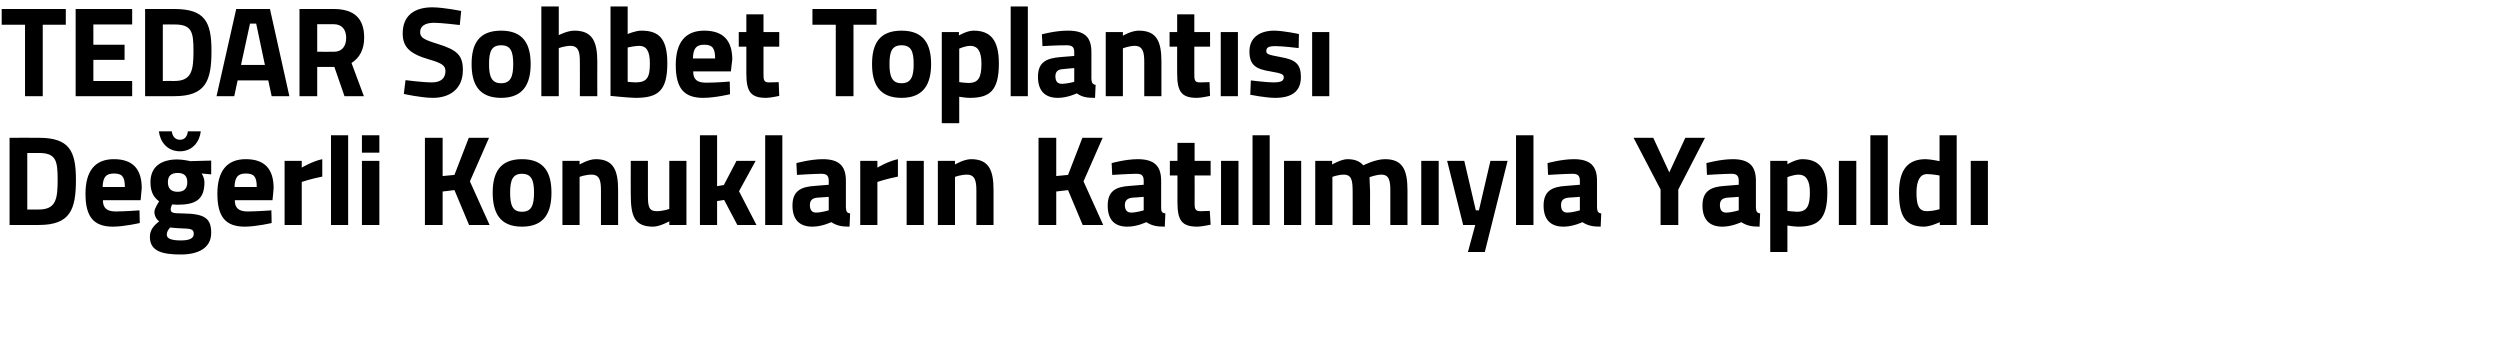
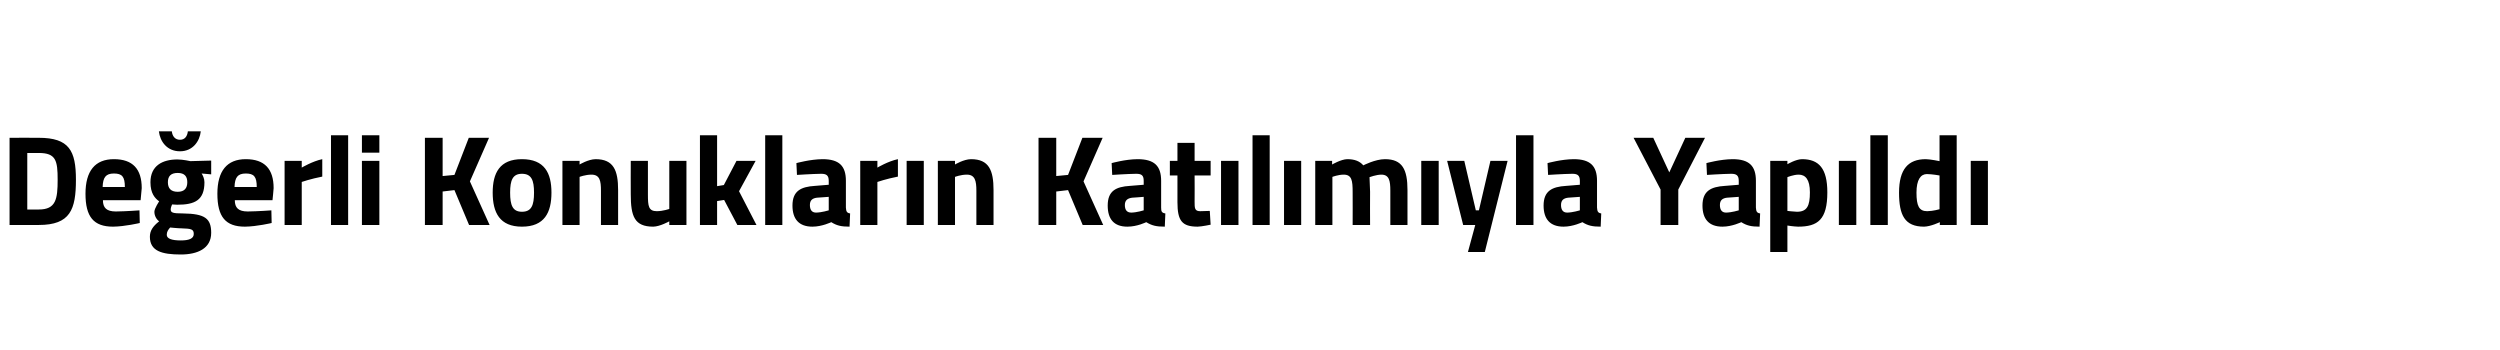
<svg xmlns="http://www.w3.org/2000/svg" version="1.1" width="889px" height="124.4px" viewBox="0 0 889 124.4">
  <desc>TEDAR Sohbet Toplant s De erli Konuklar n Kat l m yla Yap ld</desc>
  <defs />
  <g id="Polygon192685">
    <path d="M 3.4 80 L 3.4 49 C 3.4 49 13.83 48.96 13.8 49 C 24.6 49 27 53.6 27 63.9 C 27 74.5 25 80 13.8 80 C 13.83 80 3.4 80 3.4 80 Z M 13.8 54.4 C 13.83 54.44 9.7 54.4 9.7 54.4 L 9.7 74.5 C 9.7 74.5 13.83 74.52 13.8 74.5 C 19.9 74.5 20.5 70.8 20.5 63.9 C 20.5 57.1 19.9 54.4 13.8 54.4 Z M 49.6 74.8 L 49.7 79.3 C 49.7 79.3 44.45 80.55 40.2 80.6 C 33.3 80.6 30.4 77.1 30.4 68.9 C 30.4 60.8 33.8 56.6 40.5 56.6 C 47.2 56.6 50.4 60.1 50.4 66.9 C 50.43 66.95 50 71.2 50 71.2 C 50 71.2 36.55 71.19 36.6 71.2 C 36.6 73.9 37.9 75.2 41.2 75.2 C 44.91 75.16 49.6 74.8 49.6 74.8 Z M 44.4 66.5 C 44.4 62.8 43.4 61.7 40.5 61.7 C 37.6 61.7 36.6 63.1 36.5 66.5 C 36.5 66.5 44.4 66.5 44.4 66.5 Z M 53.3 84.2 C 53.3 82.1 54.3 80.5 56.6 78.7 C 55.6 78 54.9 76.7 54.9 75.3 C 54.9 74.1 56.6 71.6 56.6 71.6 C 55.1 70.5 53.5 68.8 53.5 64.8 C 53.5 58.9 57.8 56.7 63.1 56.7 C 65.14 56.72 67.7 57.3 67.7 57.3 L 75.1 57.1 L 75.1 62 C 75.1 62 71.67 61.7 71.7 61.7 C 72.1 62.3 72.7 63.5 72.7 64.8 C 72.7 71.2 69.3 72.8 63 72.8 C 62.5 72.8 61.6 72.7 61.2 72.7 C 61.2 72.7 60.7 73.8 60.7 74.4 C 60.7 75.6 61.3 75.9 65.1 75.9 C 72.9 76 75.1 77.7 75.1 82.8 C 75.1 88.4 70.2 90.5 64.3 90.5 C 57.6 90.5 53.3 89.3 53.3 84.2 Z M 60.5 80.9 C 59.8 81.7 59.3 82.4 59.3 83.5 C 59.3 84.8 60.9 85.5 64.3 85.5 C 67.3 85.5 68.9 84.8 68.9 83.2 C 68.9 81.5 68 81.3 64.6 81.2 C 63.4 81.2 60.5 80.9 60.5 80.9 Z M 66.6 64.8 C 66.6 62.7 65.6 61.5 63.2 61.5 C 60.7 61.5 59.7 62.7 59.7 64.8 C 59.7 66.9 60.7 68.2 63.2 68.2 C 65.6 68.2 66.6 66.9 66.6 64.8 Z M 61.1 46.7 C 61.3 48.5 62.3 49.7 64 49.7 C 65.7 49.7 66.6 48.5 66.8 46.7 C 66.8 46.7 71.4 46.7 71.4 46.7 C 71 50.3 68.5 53.8 64 53.8 C 59.4 53.8 56.9 50.3 56.5 46.7 C 56.5 46.7 61.1 46.7 61.1 46.7 Z M 96.5 74.8 L 96.6 79.3 C 96.6 79.3 91.36 80.55 87.1 80.6 C 80.2 80.6 77.3 77.1 77.3 68.9 C 77.3 60.8 80.7 56.6 87.4 56.6 C 94.1 56.6 97.3 60.1 97.3 66.9 C 97.34 66.95 96.9 71.2 96.9 71.2 C 96.9 71.2 83.46 71.19 83.5 71.2 C 83.5 73.9 84.8 75.2 88.1 75.2 C 91.81 75.16 96.5 74.8 96.5 74.8 Z M 91.3 66.5 C 91.3 62.8 90.3 61.7 87.4 61.7 C 84.5 61.7 83.5 63.1 83.4 66.5 C 83.4 66.5 91.3 66.5 91.3 66.5 Z M 101.2 57.2 L 107.3 57.2 L 107.3 59.6 C 107.3 59.6 111.14 57.32 114.6 56.6 C 114.6 56.6 114.6 62.8 114.6 62.8 C 110.59 63.57 107.3 64.7 107.3 64.7 L 107.3 80 L 101.2 80 L 101.2 57.2 Z M 117.7 48.1 L 123.8 48.1 L 123.8 80 L 117.7 80 L 117.7 48.1 Z M 128.7 57.2 L 134.9 57.2 L 134.9 80 L 128.7 80 L 128.7 57.2 Z M 128.7 48.1 L 134.9 48.1 L 134.9 54.3 L 128.7 54.3 L 128.7 48.1 Z M 161.6 67.6 L 157.4 68.1 L 157.4 80 L 151.1 80 L 151.1 49 L 157.4 49 L 157.4 62.6 L 161.6 62.2 L 166.7 49 L 173.9 49 L 167.1 64.5 L 174.1 80 L 166.8 80 L 161.6 67.6 Z M 196.1 68.5 C 196.1 75.6 193.6 80.6 185.6 80.6 C 177.7 80.6 175.2 75.6 175.2 68.5 C 175.2 61.5 177.7 56.6 185.6 56.6 C 193.6 56.6 196.1 61.5 196.1 68.5 Z M 189.9 68.5 C 189.9 64.1 189 61.8 185.6 61.8 C 182.3 61.8 181.4 64.1 181.4 68.5 C 181.4 73 182.3 75.3 185.6 75.3 C 189 75.3 189.9 73 189.9 68.5 Z M 200 80 L 200 57.2 L 206.1 57.2 L 206.1 58.5 C 206.1 58.5 209.19 56.63 211.8 56.6 C 218.2 56.6 219.8 60.6 219.8 67.6 C 219.83 67.63 219.8 80 219.8 80 L 213.7 80 C 213.7 80 213.71 67.82 213.7 67.8 C 213.7 64.3 213.3 62.1 210.3 62.1 C 208.14 62.11 206.1 62.9 206.1 62.9 L 206.1 80 L 200 80 Z M 244.1 57.2 L 244.1 80 L 238 80 L 238 78.7 C 238 78.7 234.71 80.55 232.3 80.6 C 225.6 80.6 224.3 76.9 224.3 69.1 C 224.26 69.14 224.3 57.2 224.3 57.2 L 230.4 57.2 C 230.4 57.2 230.38 69.23 230.4 69.2 C 230.4 73.3 230.6 75.1 233.6 75.1 C 235.85 75.07 238 74.3 238 74.3 L 238 57.2 L 244.1 57.2 Z M 248.9 80 L 248.9 48.1 L 255 48.1 L 255 66.2 L 257.4 65.8 L 261.9 57.2 L 268.7 57.2 L 262.8 68 L 269 80 L 262.2 80 L 257.5 71.1 L 255 71.5 L 255 80 L 248.9 80 Z M 272.1 48.1 L 278.2 48.1 L 278.2 80 L 272.1 80 L 272.1 48.1 Z M 300.8 73.8 C 300.9 75.2 301.1 75.7 302.3 75.9 C 302.3 75.9 302.1 80.6 302.1 80.6 C 299.1 80.6 297.5 80.2 295.6 79 C 295.6 79 292.3 80.6 288.9 80.6 C 284.1 80.6 281.8 77.9 281.8 73.1 C 281.8 67.9 284.8 66.4 289.8 66.1 C 289.82 66.08 294.7 65.7 294.7 65.7 C 294.7 65.7 294.7 64.3 294.7 64.3 C 294.7 62.3 293.8 61.8 292 61.8 C 288.99 61.84 283.4 62.2 283.4 62.2 L 283.2 58 C 283.2 58 288.13 56.63 292.5 56.6 C 298.4 56.6 300.8 59 300.8 64.3 C 300.8 64.3 300.8 73.8 300.8 73.8 Z M 290.5 70.3 C 288.9 70.5 288 71.2 288 72.9 C 288 74.5 288.6 75.6 290.2 75.6 C 292.19 75.57 294.7 74.8 294.7 74.8 L 294.7 70 C 294.7 70 290.55 70.33 290.5 70.3 Z M 305.9 57.2 L 312 57.2 L 312 59.6 C 312 59.6 315.82 57.32 319.3 56.6 C 319.3 56.6 319.3 62.8 319.3 62.8 C 315.28 63.57 312 64.7 312 64.7 L 312 80 L 305.9 80 L 305.9 57.2 Z M 322.4 57.2 L 328.5 57.2 L 328.5 80 L 322.4 80 L 322.4 57.2 Z M 333.5 80 L 333.5 57.2 L 339.6 57.2 L 339.6 58.5 C 339.6 58.5 342.66 56.63 345.3 56.6 C 351.7 56.6 353.3 60.6 353.3 67.6 C 353.29 67.63 353.3 80 353.3 80 L 347.2 80 C 347.2 80 347.18 67.82 347.2 67.8 C 347.2 64.3 346.7 62.1 343.8 62.1 C 341.61 62.11 339.6 62.9 339.6 62.9 L 339.6 80 L 333.5 80 Z M 379.8 67.6 L 375.6 68.1 L 375.6 80 L 369.3 80 L 369.3 49 L 375.6 49 L 375.6 62.6 L 379.8 62.2 L 384.9 49 L 392.1 49 L 385.3 64.5 L 392.3 80 L 385 80 L 379.8 67.6 Z M 412.9 73.8 C 412.9 75.2 413.1 75.7 414.4 75.9 C 414.4 75.9 414.2 80.6 414.2 80.6 C 411.1 80.6 409.6 80.2 407.6 79 C 407.6 79 404.4 80.6 400.9 80.6 C 396.1 80.6 393.9 77.9 393.9 73.1 C 393.9 67.9 396.8 66.4 401.8 66.1 C 401.85 66.08 406.7 65.7 406.7 65.7 C 406.7 65.7 406.73 64.3 406.7 64.3 C 406.7 62.3 405.9 61.8 404 61.8 C 401.03 61.84 395.5 62.2 395.5 62.2 L 395.3 58 C 395.3 58 400.16 56.63 404.5 56.6 C 410.5 56.6 412.9 59 412.9 64.3 C 412.9 64.3 412.9 73.8 412.9 73.8 Z M 402.6 70.3 C 401 70.5 400 71.2 400 72.9 C 400 74.5 400.6 75.6 402.3 75.6 C 404.22 75.57 406.7 74.8 406.7 74.8 L 406.7 70 C 406.7 70 402.58 70.33 402.6 70.3 Z M 424.8 62.4 C 424.8 62.4 424.85 71.74 424.8 71.7 C 424.8 74 424.8 75.1 426.8 75.1 C 428.05 75.07 430.2 75 430.2 75 L 430.5 79.9 C 430.5 79.9 427.45 80.55 425.9 80.6 C 420.3 80.6 418.7 78.5 418.7 71.9 C 418.73 71.88 418.7 62.4 418.7 62.4 L 416 62.4 L 416 57.2 L 418.7 57.2 L 418.7 50.8 L 424.8 50.8 L 424.8 57.2 L 430.5 57.2 L 430.5 62.4 L 424.8 62.4 Z M 434.2 57.2 L 440.4 57.2 L 440.4 80 L 434.2 80 L 434.2 57.2 Z M 445.4 48.1 L 451.5 48.1 L 451.5 80 L 445.4 80 L 445.4 48.1 Z M 456.6 57.2 L 462.7 57.2 L 462.7 80 L 456.6 80 L 456.6 57.2 Z M 467.7 80 L 467.7 57.2 L 473.7 57.2 L 473.7 58.5 C 473.7 58.5 476.88 56.63 479.1 56.6 C 481.7 56.6 483.5 57.3 484.8 58.8 C 484.8 58.8 489 56.6 492.5 56.6 C 498.7 56.6 500.5 60.3 500.5 67.6 C 500.53 67.63 500.5 80 500.5 80 L 494.4 80 C 494.4 80 494.41 67.82 494.4 67.8 C 494.4 64.3 494 62.1 491.2 62.1 C 489.39 62.11 487 63 487 63 C 487 63 487.15 66.4 487.2 68.2 C 487.15 68.18 487.2 80 487.2 80 L 481 80 C 481 80 481.04 68.27 481 68.3 C 481 64.2 480.7 62.1 477.8 62.1 C 475.83 62.11 473.8 62.9 473.8 62.9 L 473.8 80 L 467.7 80 Z M 505.4 57.2 L 511.6 57.2 L 511.6 80 L 505.4 80 L 505.4 57.2 Z M 520.7 57.2 L 524.8 74.8 L 525.9 74.8 L 530 57.2 L 536.1 57.2 L 528 89.6 L 522 89.6 L 524.6 80 L 520.3 80 L 514.6 57.2 L 520.7 57.2 Z M 539.1 48.1 L 545.3 48.1 L 545.3 80 L 539.1 80 L 539.1 48.1 Z M 567.9 73.8 C 568 75.2 568.2 75.7 569.4 75.9 C 569.4 75.9 569.2 80.6 569.2 80.6 C 566.2 80.6 564.6 80.2 562.7 79 C 562.7 79 559.4 80.6 556 80.6 C 551.2 80.6 548.9 77.9 548.9 73.1 C 548.9 67.9 551.9 66.4 556.9 66.1 C 556.89 66.08 561.8 65.7 561.8 65.7 C 561.8 65.7 561.77 64.3 561.8 64.3 C 561.8 62.3 560.9 61.8 559.1 61.8 C 556.07 61.84 550.5 62.2 550.5 62.2 L 550.3 58 C 550.3 58 555.2 56.63 559.6 56.6 C 565.5 56.6 567.9 59 567.9 64.3 C 567.9 64.3 567.9 73.8 567.9 73.8 Z M 557.6 70.3 C 556 70.5 555.1 71.2 555.1 72.9 C 555.1 74.5 555.7 75.6 557.3 75.6 C 559.26 75.57 561.8 74.8 561.8 74.8 L 561.8 70 C 561.8 70 557.62 70.33 557.6 70.3 Z M 596.8 80 L 590.5 80 L 590.5 67.4 L 580.9 49 L 587.9 49 L 593.6 61.3 L 599.3 49 L 606.3 49 L 596.8 67.4 L 596.8 80 Z M 624.4 73.8 C 624.5 75.2 624.7 75.7 625.9 75.9 C 625.9 75.9 625.7 80.6 625.7 80.6 C 622.7 80.6 621.1 80.2 619.2 79 C 619.2 79 615.9 80.6 612.5 80.6 C 607.7 80.6 605.4 77.9 605.4 73.1 C 605.4 67.9 608.4 66.4 613.4 66.1 C 613.41 66.08 618.3 65.7 618.3 65.7 C 618.3 65.7 618.29 64.3 618.3 64.3 C 618.3 62.3 617.4 61.8 615.6 61.8 C 612.59 61.84 607 62.2 607 62.2 L 606.8 58 C 606.8 58 611.72 56.63 616.1 56.6 C 622 56.6 624.4 59 624.4 64.3 C 624.4 64.3 624.4 73.8 624.4 73.8 Z M 614.1 70.3 C 612.5 70.5 611.6 71.2 611.6 72.9 C 611.6 74.5 612.2 75.6 613.8 75.6 C 615.78 75.57 618.3 74.8 618.3 74.8 L 618.3 70 C 618.3 70 614.14 70.33 614.1 70.3 Z M 629.5 57.2 L 635.6 57.2 L 635.6 58.4 C 635.6 58.4 638.55 56.63 640.8 56.6 C 646.8 56.6 649.8 59.9 649.8 68.4 C 649.8 78.1 646.4 80.6 639.4 80.6 C 637.73 80.55 635.6 80.2 635.6 80.2 L 635.6 89.6 L 629.5 89.6 L 629.5 57.2 Z M 635.6 63 L 635.6 75 C 635.6 75 637.68 75.26 639 75.3 C 642.6 75.3 643.6 73.2 643.6 68.4 C 643.6 63.8 642 62.1 639.6 62.1 C 637.73 62.11 635.6 63 635.6 63 Z M 653.9 57.2 L 660.1 57.2 L 660.1 80 L 653.9 80 L 653.9 57.2 Z M 665.1 48.1 L 671.3 48.1 L 671.3 80 L 665.1 80 L 665.1 48.1 Z M 695.8 80 L 689.8 80 L 689.8 79 C 689.8 79 686.57 80.55 684.2 80.6 C 677.3 80.6 675.3 76.5 675.3 68.5 C 675.3 60.1 678.6 56.6 684.8 56.6 C 686.48 56.63 689.7 57.3 689.7 57.3 L 689.7 48.1 L 695.8 48.1 L 695.8 80 Z M 689.7 74.4 L 689.7 62.4 C 689.7 62.4 687.21 61.93 685.2 61.9 C 683 61.9 681.5 63.9 681.5 68.5 C 681.5 73.2 682.4 75.1 685.3 75.1 C 687.44 75.07 689.7 74.4 689.7 74.4 Z M 700.8 57.2 L 706.9 57.2 L 706.9 80 L 700.8 80 L 700.8 57.2 Z " stroke="none" fill="#000" />
  </g>
  <g id="Polygon192684">
-     <path d="M 0.6 3.2 L 23.4 3.2 L 23.4 8.8 L 15.2 8.8 L 15.2 34.2 L 8.9 34.2 L 8.9 8.8 L 0.6 8.8 L 0.6 3.2 Z M 26.9 3.2 L 47 3.2 L 47 8.7 L 33.2 8.7 L 33.2 15.9 L 44.3 15.9 L 44.3 21.3 L 33.2 21.3 L 33.2 28.8 L 47 28.8 L 47 34.2 L 26.9 34.2 L 26.9 3.2 Z M 51.6 34.2 L 51.6 3.2 C 51.6 3.2 62.04 3.2 62 3.2 C 72.9 3.2 75.2 7.8 75.2 18.1 C 75.2 28.7 73.2 34.2 62 34.2 C 62.04 34.23 51.6 34.2 51.6 34.2 Z M 62 8.7 C 62.04 8.67 57.9 8.7 57.9 8.7 L 57.9 28.8 C 57.9 28.8 62.04 28.76 62 28.8 C 68.2 28.8 68.8 25 68.8 18.1 C 68.8 11.3 68.2 8.7 62 8.7 Z M 84 3.2 L 96 3.2 L 102.9 34.2 L 96.6 34.2 L 95.4 28.6 L 84.5 28.6 L 83.3 34.2 L 77 34.2 L 84 3.2 Z M 85.7 23.1 L 94.2 23.1 L 91.1 8.4 L 88.9 8.4 L 85.7 23.1 Z M 112.8 23.8 L 112.8 34.2 L 106.5 34.2 L 106.5 3.2 C 106.5 3.2 118.59 3.2 118.6 3.2 C 125.7 3.2 129.5 6.3 129.5 13.4 C 129.5 17.7 127.8 20.6 125 22.4 C 124.98 22.37 129.4 34.2 129.4 34.2 L 122.5 34.2 L 118.9 23.8 L 112.8 23.8 Z M 118.6 8.6 C 118.59 8.58 112.8 8.6 112.8 8.6 L 112.8 18.4 C 112.8 18.4 118.68 18.44 118.7 18.4 C 121.8 18.4 123.1 16.2 123.1 13.5 C 123.1 10.5 121.6 8.6 118.6 8.6 Z M 163.5 8.9 C 163.5 8.9 157.07 8.12 154.4 8.1 C 151 8.1 149.4 9.4 149.4 11.4 C 149.4 13.4 150.7 14.1 155.9 15.7 C 162.6 17.8 164.6 19.7 164.6 24.9 C 164.6 31.6 160 34.8 153.9 34.8 C 149.68 34.78 143.6 33.4 143.6 33.4 L 144.2 28.5 C 144.2 28.5 150.32 29.3 153.6 29.3 C 156.9 29.3 158.4 27.7 158.4 25.3 C 158.4 23.4 157.3 22.5 152.8 21.2 C 145.8 19.2 143.2 16.8 143.2 11.9 C 143.2 5.4 147.5 2.6 153.8 2.6 C 157.94 2.65 164 3.9 164 3.9 L 163.5 8.9 Z M 188.7 22.8 C 188.7 29.8 186.1 34.8 178.2 34.8 C 170.2 34.8 167.7 29.8 167.7 22.8 C 167.7 15.7 170.2 10.9 178.2 10.9 C 186.1 10.9 188.7 15.7 188.7 22.8 Z M 182.5 22.8 C 182.5 18.3 181.6 16.1 178.2 16.1 C 174.8 16.1 173.9 18.3 173.9 22.8 C 173.9 27.2 174.8 29.6 178.2 29.6 C 181.6 29.6 182.5 27.2 182.5 22.8 Z M 192.5 34.2 L 192.5 2.3 L 198.7 2.3 L 198.7 12.5 C 198.7 12.5 201.81 10.86 204.3 10.9 C 210.7 10.9 212.4 14.9 212.4 21.9 C 212.36 21.86 212.4 34.2 212.4 34.2 L 206.2 34.2 C 206.2 34.2 206.24 22 206.2 22 C 206.2 18.6 205.8 16.3 202.8 16.3 C 200.81 16.34 198.7 17.1 198.7 17.1 L 198.7 34.2 L 192.5 34.2 Z M 237.3 22.5 C 237.3 32.3 234 34.8 226 34.8 C 223.76 34.78 217.1 34.1 217.1 34.1 L 217.1 2.3 L 223.2 2.3 L 223.2 12.1 C 223.2 12.1 226.09 10.86 228.1 10.9 C 234.3 10.9 237.3 13.7 237.3 22.5 Z M 231.1 22.5 C 231.1 17.9 229.7 16.3 227.3 16.3 C 225.45 16.34 223.2 16.9 223.2 16.9 L 223.2 29.1 C 223.2 29.1 225.27 29.3 226 29.3 C 230.2 29.3 231.1 27.4 231.1 22.5 Z M 259.5 29 L 259.6 33.5 C 259.6 33.5 254.39 34.78 250.1 34.8 C 243.2 34.8 240.3 31.4 240.3 23.1 C 240.3 15 243.8 10.9 250.4 10.9 C 257.1 10.9 260.4 14.3 260.4 21.2 C 260.37 21.18 259.9 25.4 259.9 25.4 C 259.9 25.4 246.49 25.42 246.5 25.4 C 246.5 28.2 247.8 29.4 251.1 29.4 C 254.84 29.4 259.5 29 259.5 29 Z M 254.3 20.8 C 254.3 17.1 253.3 15.9 250.4 15.9 C 247.5 15.9 246.5 17.3 246.4 20.8 C 246.4 20.8 254.3 20.8 254.3 20.8 Z M 271.5 16.6 C 271.5 16.6 271.48 25.97 271.5 26 C 271.5 28.3 271.5 29.3 273.4 29.3 C 274.68 29.3 276.9 29.2 276.9 29.2 L 277.1 34.1 C 277.1 34.1 274.09 34.78 272.5 34.8 C 267 34.8 265.4 32.7 265.4 26.1 C 265.37 26.11 265.4 16.6 265.4 16.6 L 262.7 16.6 L 262.7 11.4 L 265.4 11.4 L 265.4 5.1 L 271.5 5.1 L 271.5 11.4 L 277.1 11.4 L 277.1 16.6 L 271.5 16.6 Z M 288.9 3.2 L 311.7 3.2 L 311.7 8.8 L 303.5 8.8 L 303.5 34.2 L 297.2 34.2 L 297.2 8.8 L 288.9 8.8 L 288.9 3.2 Z M 331.1 22.8 C 331.1 29.8 328.5 34.8 320.6 34.8 C 312.6 34.8 310.1 29.8 310.1 22.8 C 310.1 15.7 312.6 10.9 320.6 10.9 C 328.5 10.9 331.1 15.7 331.1 22.8 Z M 324.9 22.8 C 324.9 18.3 324 16.1 320.6 16.1 C 317.2 16.1 316.3 18.3 316.3 22.8 C 316.3 27.2 317.2 29.6 320.6 29.6 C 324 29.6 324.9 27.2 324.9 22.8 Z M 334.9 11.4 L 341 11.4 L 341 12.6 C 341 12.6 343.98 10.86 346.2 10.9 C 352.2 10.9 355.2 14.2 355.2 22.6 C 355.2 32.4 351.8 34.8 344.8 34.8 C 343.16 34.78 341.1 34.4 341.1 34.4 L 341.1 43.8 L 334.9 43.8 L 334.9 11.4 Z M 341.1 17.3 L 341.1 29.2 C 341.1 29.2 343.11 29.49 344.4 29.5 C 348 29.5 349 27.5 349 22.6 C 349 18 347.5 16.3 345 16.3 C 343.16 16.34 341.1 17.3 341.1 17.3 Z M 359.4 2.3 L 365.5 2.3 L 365.5 34.2 L 359.4 34.2 L 359.4 2.3 Z M 388.1 28 C 388.2 29.4 388.4 29.9 389.6 30.2 C 389.6 30.2 389.4 34.8 389.4 34.8 C 386.4 34.8 384.8 34.5 382.9 33.2 C 382.9 33.2 379.6 34.8 376.2 34.8 C 371.4 34.8 369.1 32.1 369.1 27.3 C 369.1 22.1 372.1 20.7 377.1 20.3 C 377.1 20.31 382 19.9 382 19.9 C 382 19.9 381.99 18.53 382 18.5 C 382 16.6 381.1 16.1 379.3 16.1 C 376.28 16.07 370.7 16.4 370.7 16.4 L 370.5 12.2 C 370.5 12.2 375.41 10.86 379.8 10.9 C 385.7 10.9 388.1 13.2 388.1 18.5 C 388.1 18.5 388.1 28 388.1 28 Z M 377.8 24.6 C 376.2 24.7 375.3 25.5 375.3 27.1 C 375.3 28.7 375.9 29.8 377.5 29.8 C 379.47 29.81 382 29.1 382 29.1 L 382 24.2 C 382 24.2 377.83 24.56 377.8 24.6 Z M 393.2 34.2 L 393.2 11.4 L 399.3 11.4 L 399.3 12.7 C 399.3 12.7 402.38 10.86 405 10.9 C 411.4 10.9 413 14.9 413 21.9 C 413.01 21.86 413 34.2 413 34.2 L 406.9 34.2 C 406.9 34.2 406.9 22.05 406.9 22 C 406.9 18.6 406.4 16.3 403.5 16.3 C 401.33 16.34 399.3 17.2 399.3 17.2 L 399.3 34.2 L 393.2 34.2 Z M 424.7 16.6 C 424.7 16.6 424.68 25.97 424.7 26 C 424.7 28.3 424.7 29.3 426.6 29.3 C 427.88 29.3 430.1 29.2 430.1 29.2 L 430.3 34.1 C 430.3 34.1 427.28 34.78 425.7 34.8 C 420.2 34.8 418.6 32.7 418.6 26.1 C 418.56 26.11 418.6 16.6 418.6 16.6 L 415.9 16.6 L 415.9 11.4 L 418.6 11.4 L 418.6 5.1 L 424.7 5.1 L 424.7 11.4 L 430.3 11.4 L 430.3 16.6 L 424.7 16.6 Z M 434.1 11.4 L 440.2 11.4 L 440.2 34.2 L 434.1 34.2 L 434.1 11.4 Z M 461.8 17.1 C 461.8 17.1 456.18 16.39 453.5 16.4 C 450.9 16.4 450.3 17 450.3 18.2 C 450.3 19.3 451.2 19.5 455.4 20.3 C 460.7 21.2 462.6 22.8 462.6 27.4 C 462.6 32.7 459.1 34.8 453.4 34.8 C 450.01 34.78 444.6 33.7 444.6 33.7 L 444.8 28.6 C 444.8 28.6 450.47 29.3 452.8 29.3 C 455.7 29.3 456.5 28.7 456.5 27.5 C 456.5 26.5 456 26.1 451.8 25.4 C 446.9 24.6 444.3 23.4 444.3 18.3 C 444.3 13.1 448.3 10.9 453.1 10.9 C 456.36 10.91 461.9 12.1 461.9 12.1 L 461.8 17.1 Z M 466.6 11.4 L 472.7 11.4 L 472.7 34.2 L 466.6 34.2 L 466.6 11.4 Z " stroke="none" fill="#000" />
-   </g>
+     </g>
</svg>